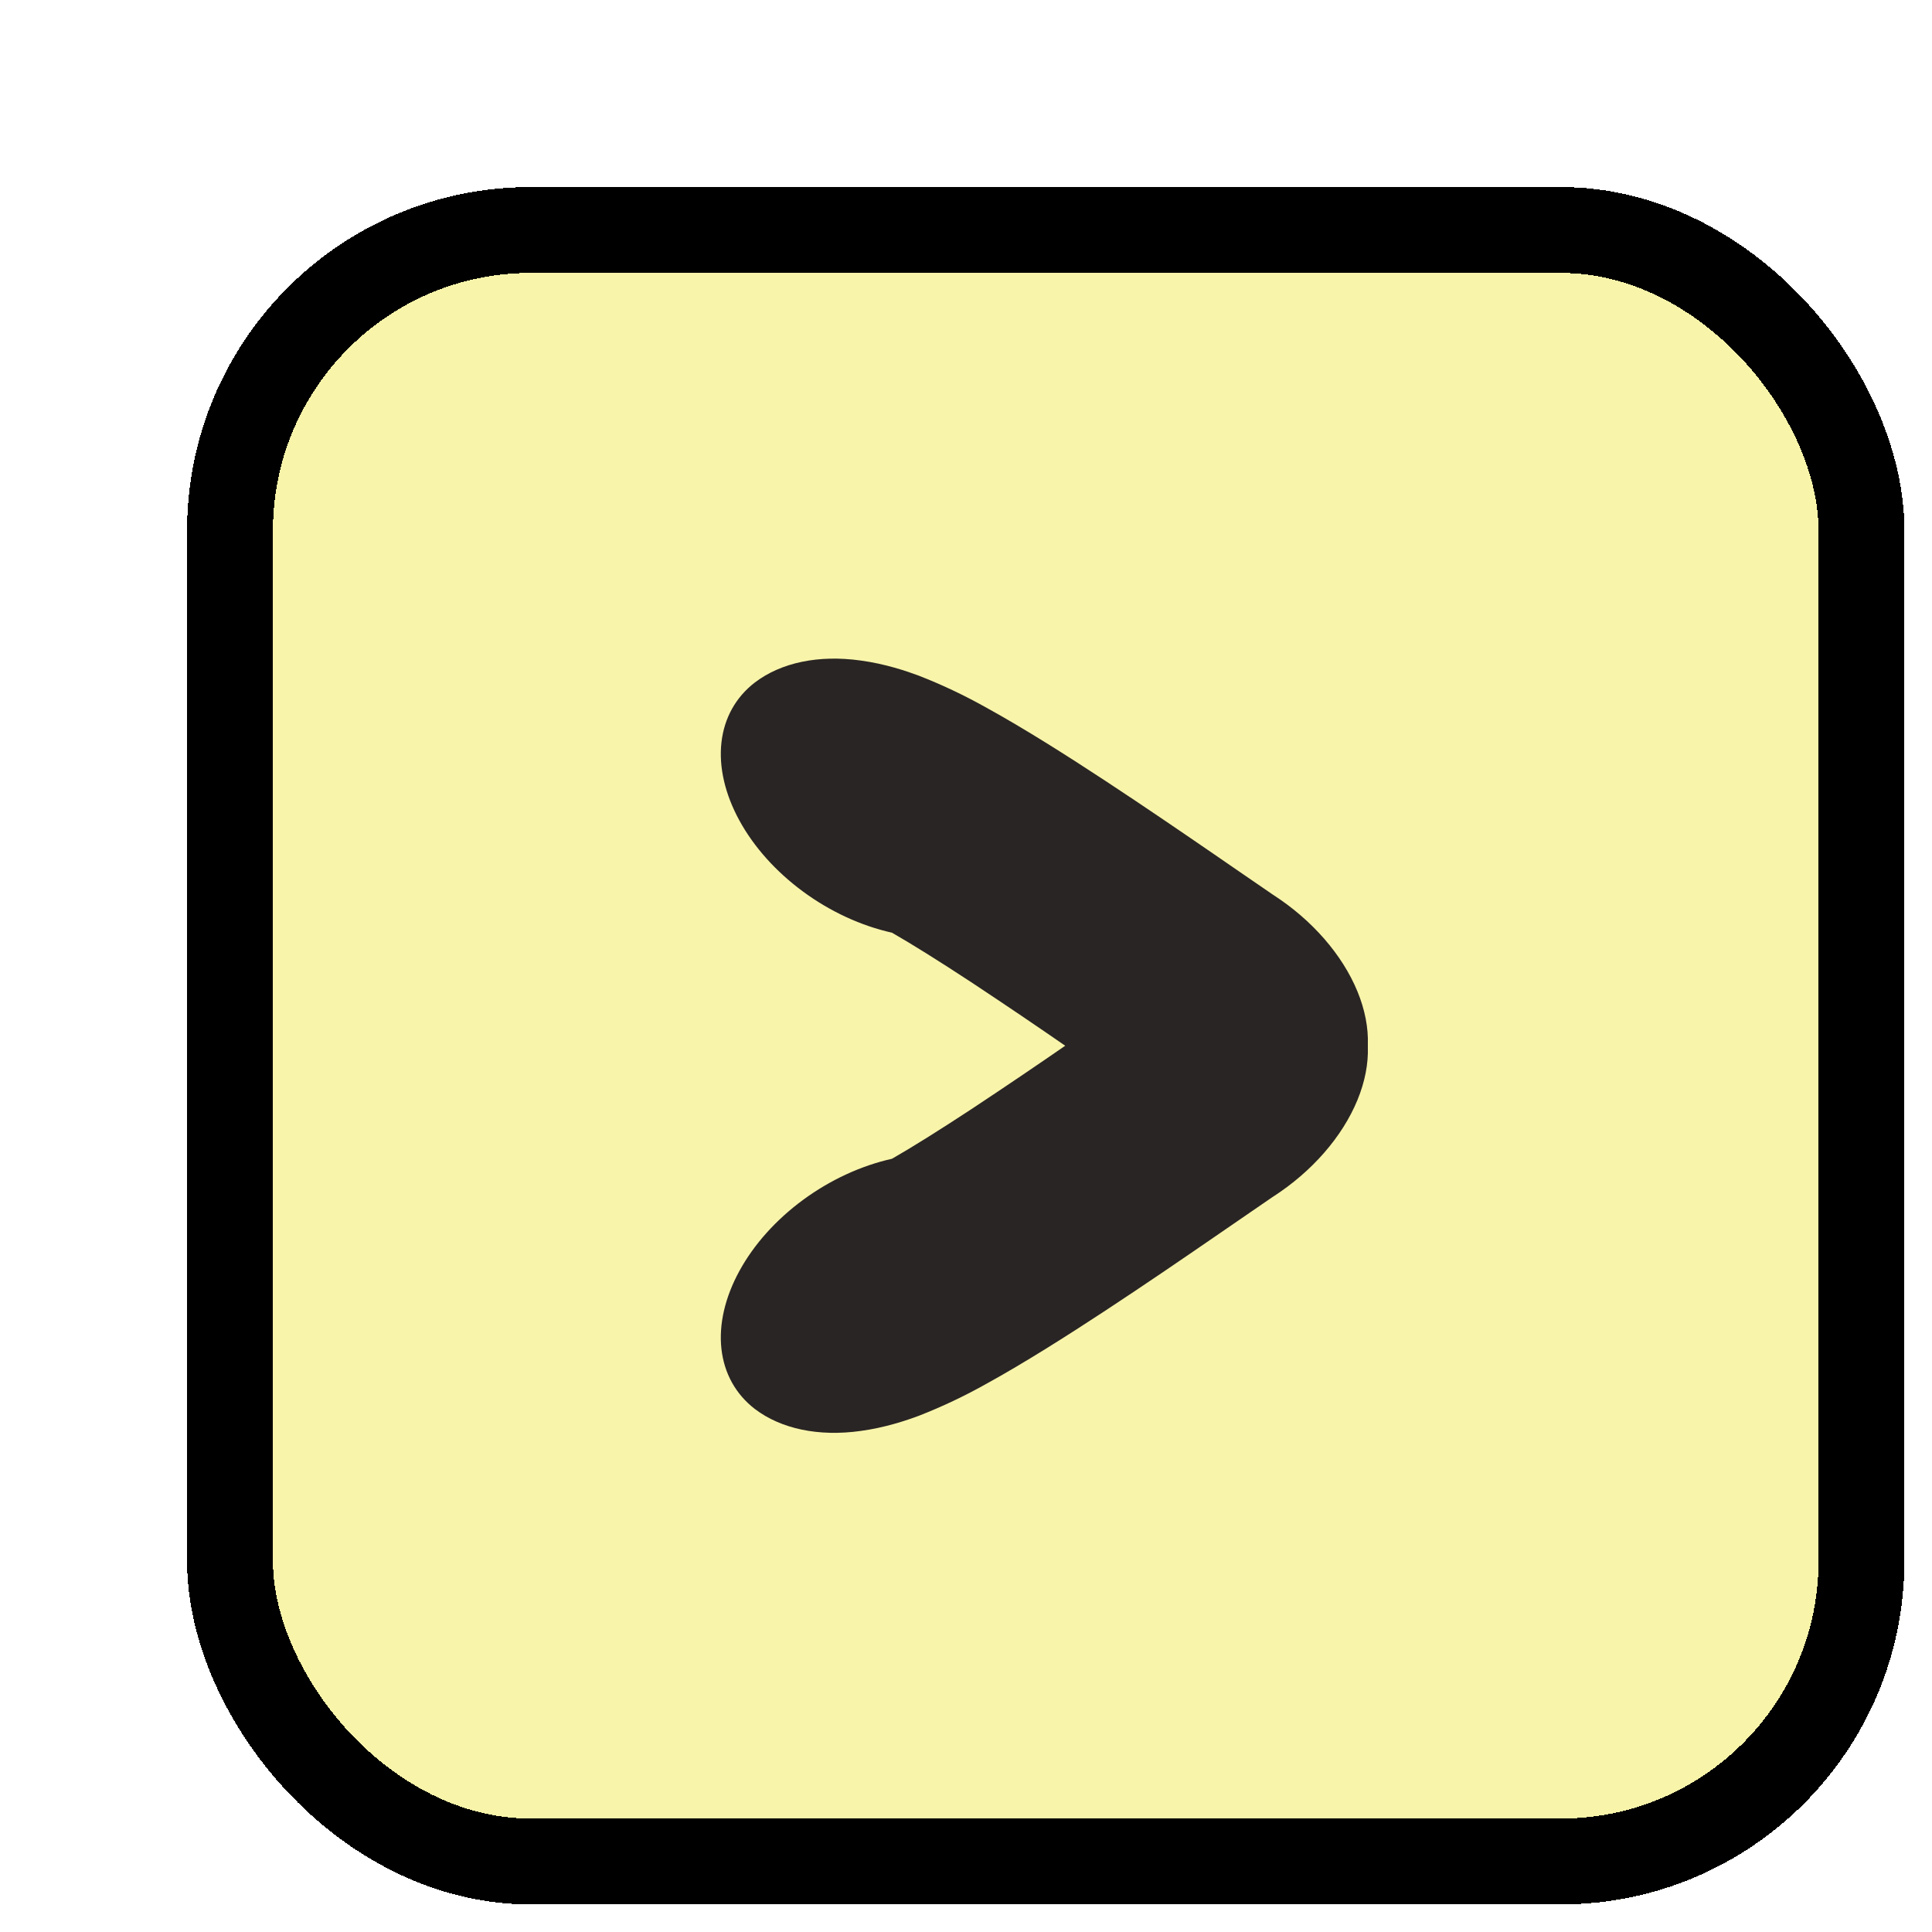
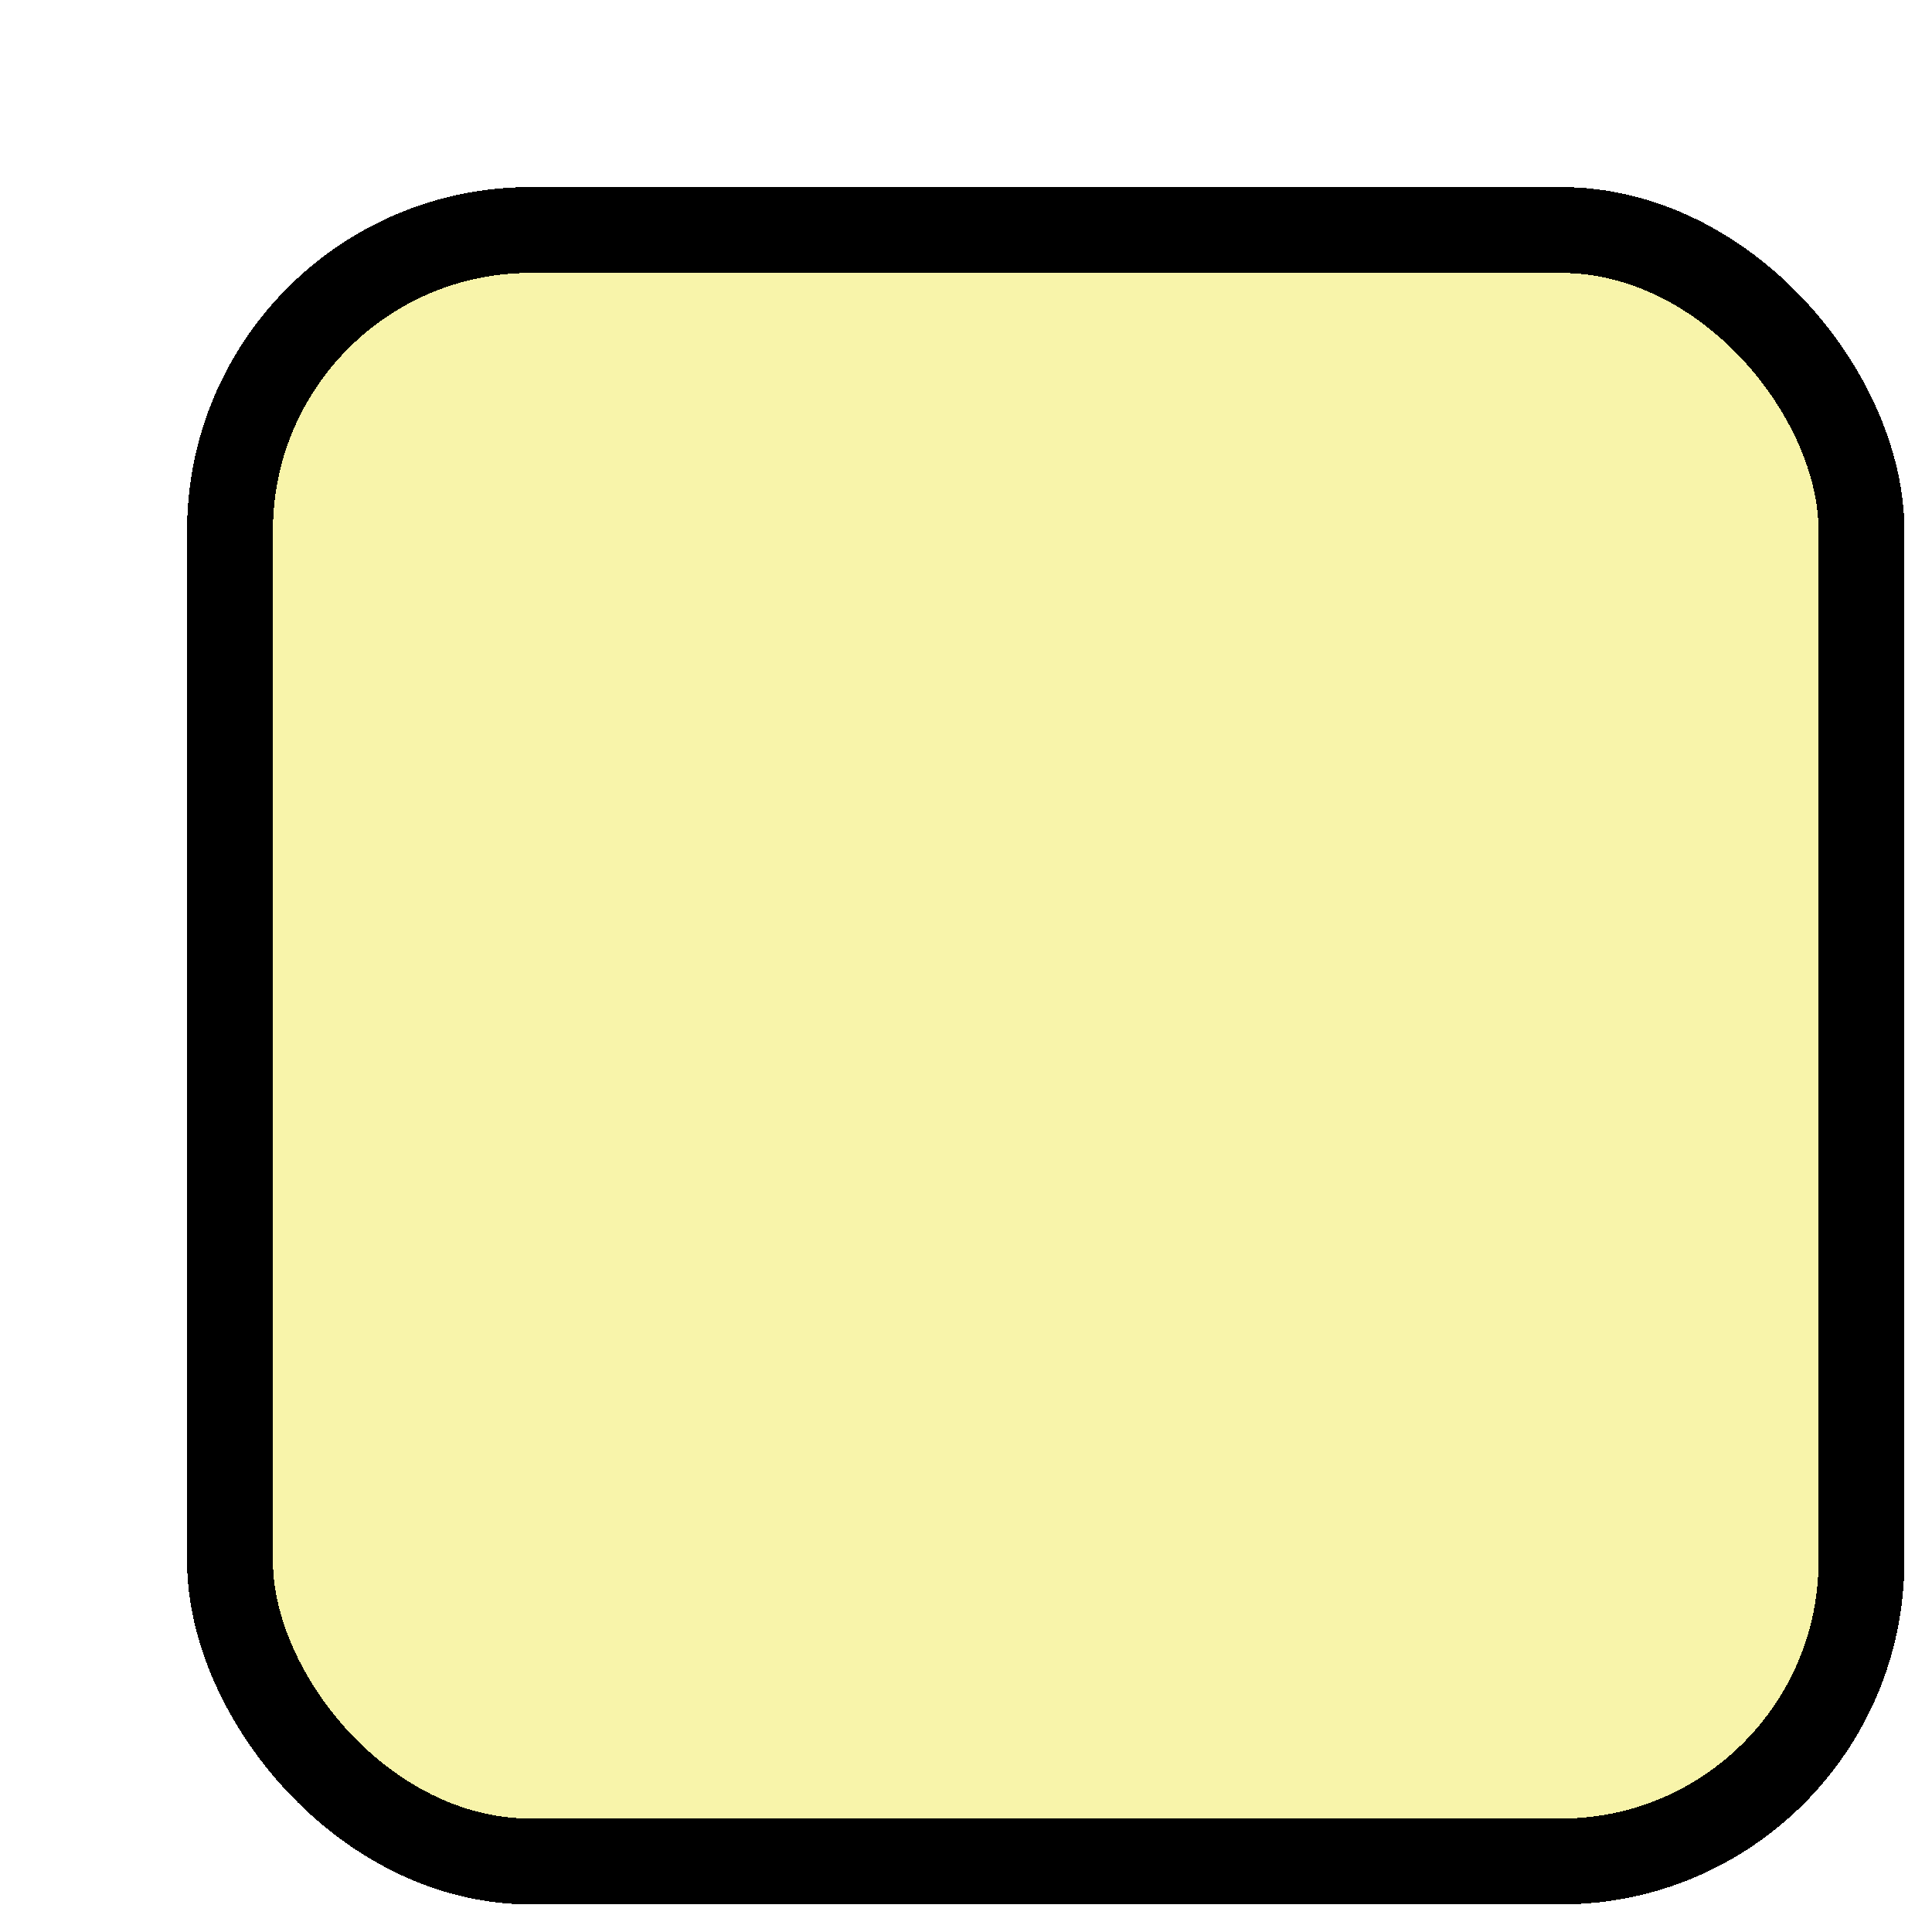
<svg xmlns="http://www.w3.org/2000/svg" width="63" height="63" viewBox="0 0 63 63" fill="none">
  <g filter="url(#filter0_d_7619_3556)">
    <rect x="0.5" y="0.5" width="56" height="56" rx="11.2" fill="#F8F4AA" shape-rendering="crispEdges" />
    <rect x="1.9" y="1.9" width="53.2" height="53.2" rx="9.8" stroke="black" stroke-width="2.8" shape-rendering="crispEdges" />
-     <path fill-rule="evenodd" clip-rule="evenodd" d="M23.486 24.814C22.478 24.589 21.473 24.125 20.59 23.476C19.708 22.828 18.986 22.024 18.514 21.161C18.041 20.298 17.836 19.414 17.925 18.614C18.014 17.814 18.393 17.134 19.015 16.655C19.871 16.003 21.101 15.747 22.466 15.939C23.271 16.048 23.966 16.285 24.372 16.437C25.122 16.73 25.861 17.08 26.577 17.483C27.799 18.155 29.199 19.044 30.441 19.86C31.723 20.702 33 21.576 34.012 22.271L34.738 22.771C35.116 23.032 35.496 23.293 35.876 23.552L35.916 23.579C37.182 24.396 38.17 25.529 38.664 26.728C39.157 27.927 39.115 29.095 38.548 29.974C37.98 30.853 36.933 31.372 35.637 31.416C34.341 31.459 32.901 31.025 31.636 30.208C31.278 29.977 30.605 29.511 29.913 29.034L29.327 28.632C28.245 27.883 27.155 27.145 26.056 26.419C25.012 25.733 24.121 25.177 23.486 24.814Z" fill="#292524" />
-     <path fill-rule="evenodd" clip-rule="evenodd" d="M23.486 32.186C22.478 32.411 21.473 32.876 20.59 33.524C19.708 34.172 18.986 34.976 18.514 35.839C18.041 36.702 17.836 37.586 17.925 38.386C18.014 39.186 18.393 39.866 19.015 40.345C19.871 40.997 21.101 41.253 22.466 41.061C23.271 40.952 23.966 40.715 24.372 40.563C25.122 40.27 25.861 39.92 26.577 39.517C27.799 38.845 29.199 37.956 30.441 37.14C31.723 36.298 33 35.424 34.012 34.728L34.738 34.229C35.116 33.968 35.496 33.707 35.876 33.447L35.916 33.421C37.182 32.604 38.17 31.471 38.664 30.272C39.157 29.073 39.115 27.905 38.548 27.026C37.98 26.147 36.933 25.628 35.637 25.584C34.341 25.541 32.901 25.975 31.636 26.792C31.278 27.023 30.605 27.489 29.913 27.966L29.327 28.368C28.245 29.117 27.155 29.855 26.056 30.581C25.012 31.267 24.121 31.823 23.486 32.186Z" fill="#292524" />
  </g>
  <defs>
    <filter id="filter0_d_7619_3556" x="0.5" y="0.5" width="61.6" height="61.6" filterUnits="userSpaceOnUse" color-interpolation-filters="sRGB">
      <feFlood flood-opacity="0" result="BackgroundImageFix" />
      <feColorMatrix in="SourceAlpha" type="matrix" values="0 0 0 0 0 0 0 0 0 0 0 0 0 0 0 0 0 0 127 0" result="hardAlpha" />
      <feOffset dx="5.6" dy="5.6" />
      <feComposite in2="hardAlpha" operator="out" />
      <feColorMatrix type="matrix" values="0 0 0 0 0 0 0 0 0 0 0 0 0 0 0 0 0 0 1 0" />
      <feBlend mode="normal" in2="BackgroundImageFix" result="effect1_dropShadow_7619_3556" />
      <feBlend mode="normal" in="SourceGraphic" in2="effect1_dropShadow_7619_3556" result="shape" />
    </filter>
  </defs>
</svg>